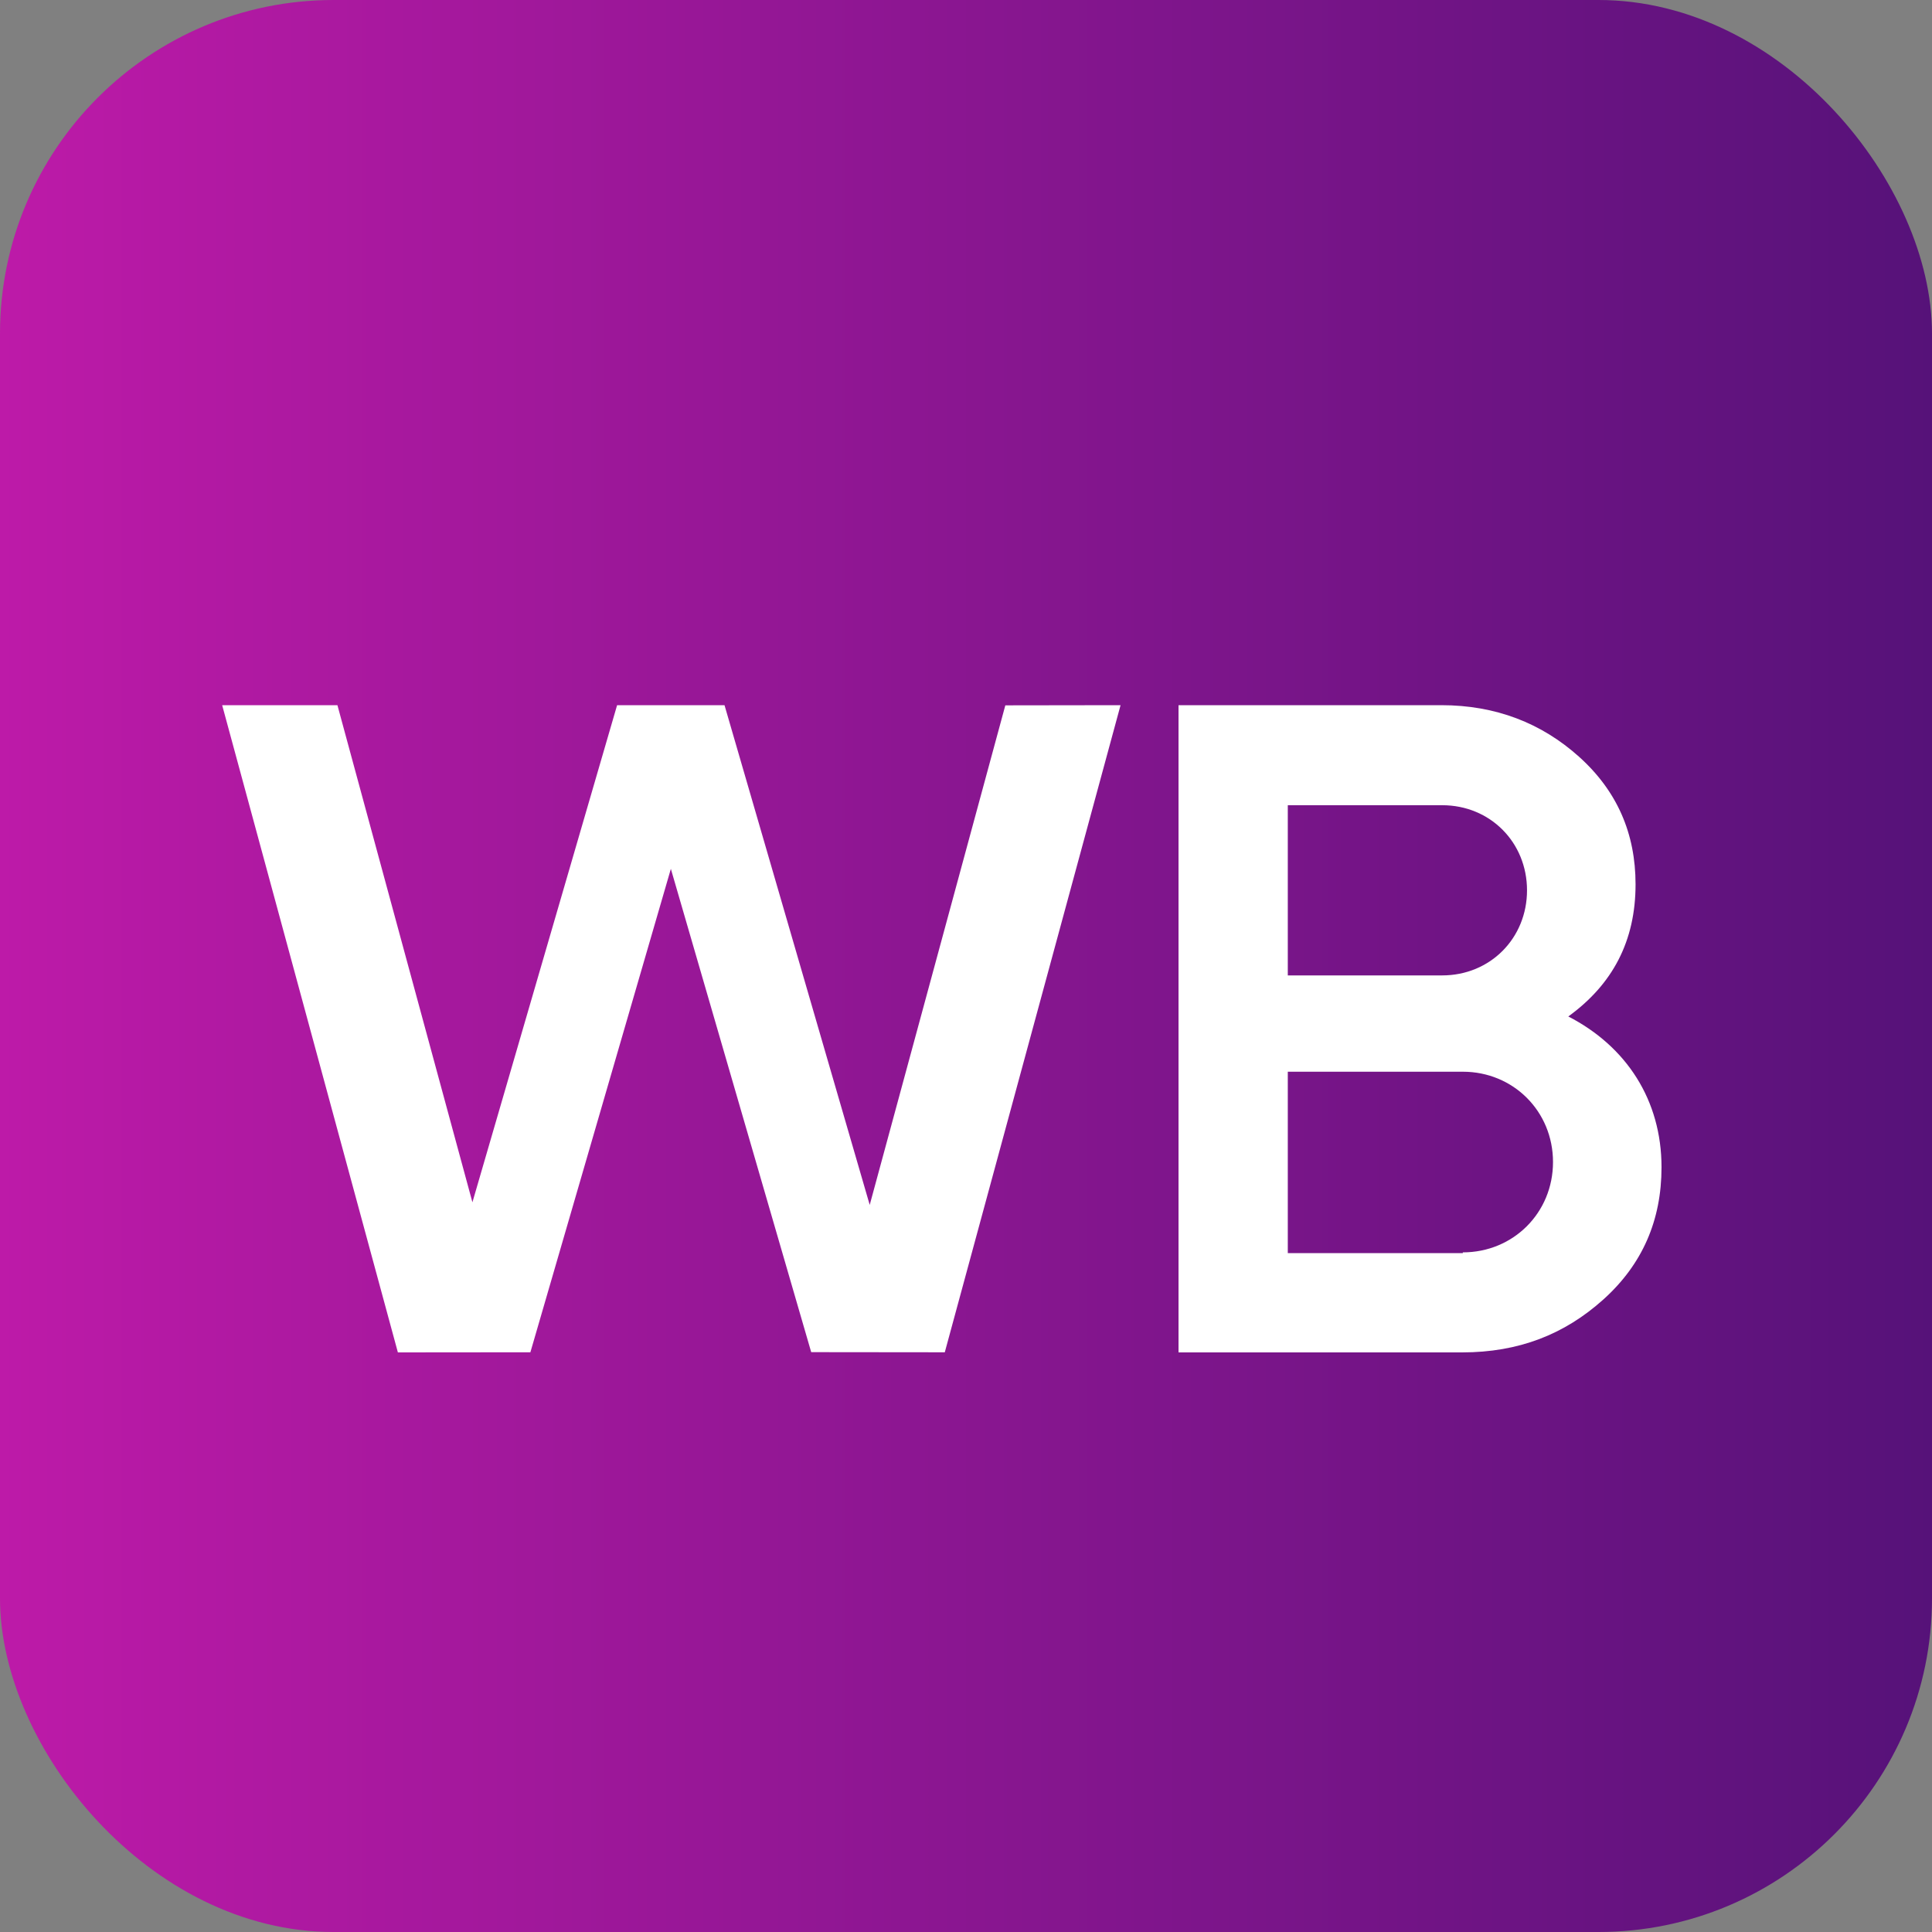
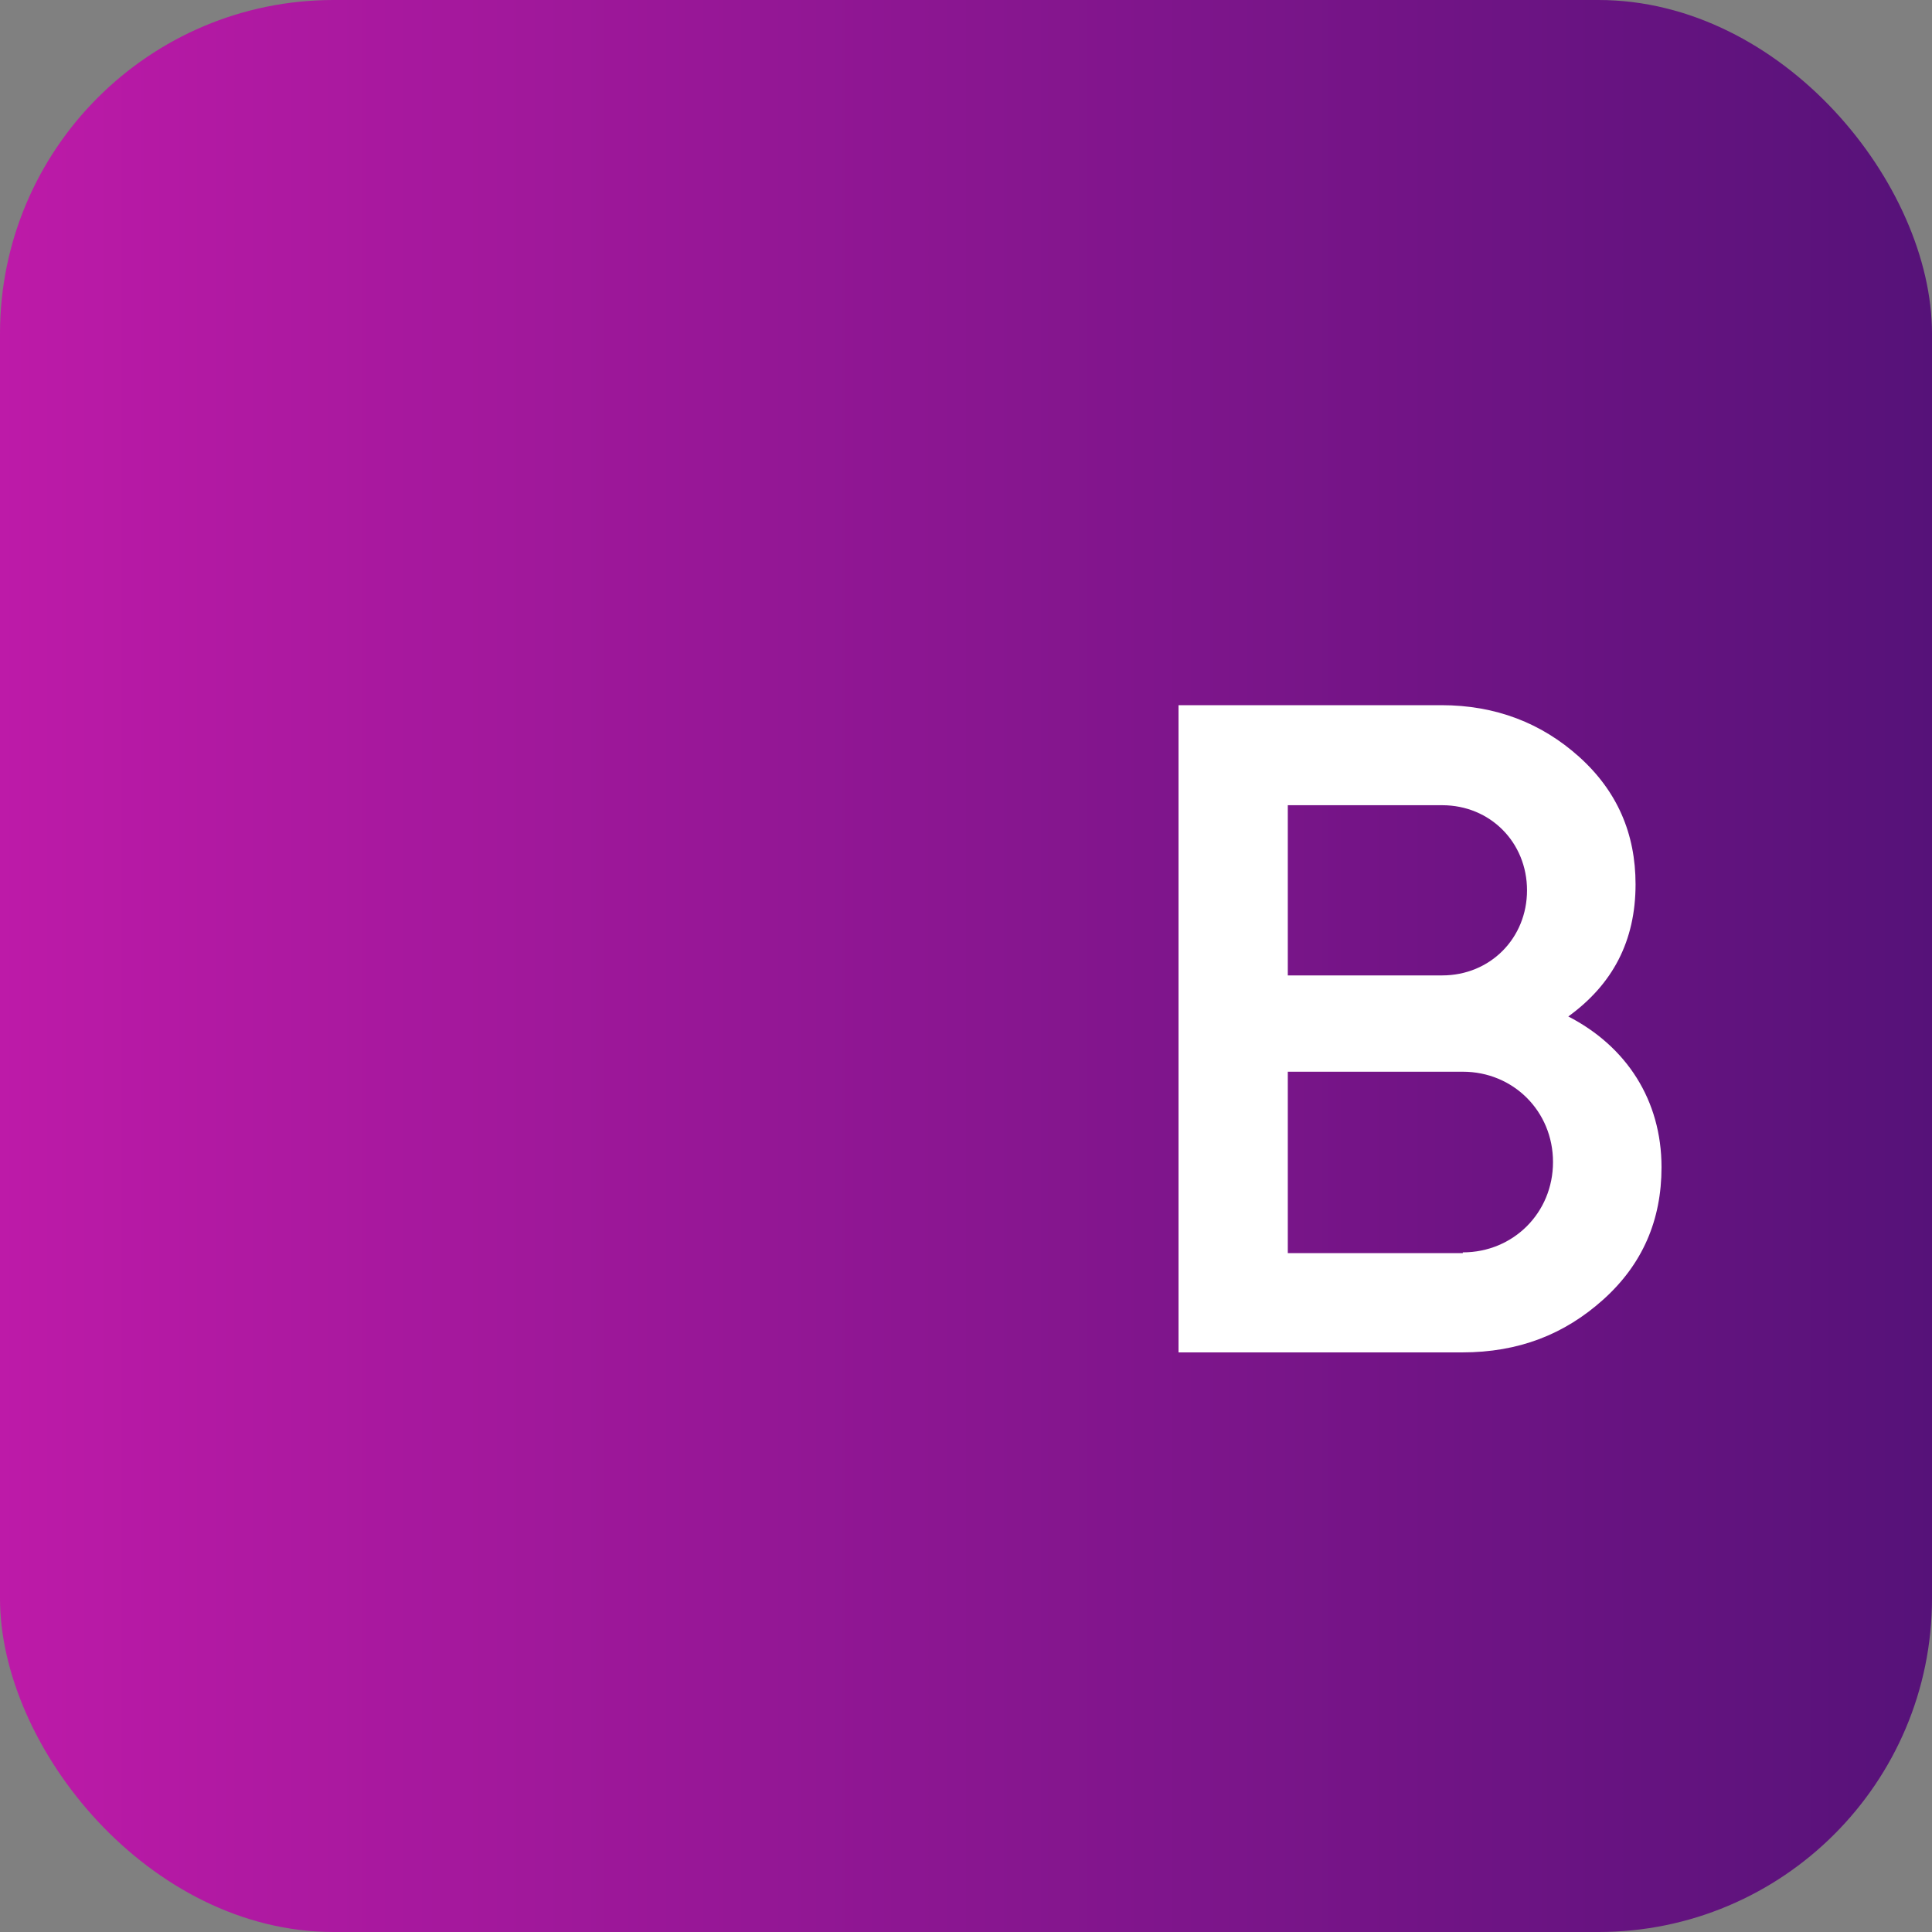
<svg xmlns="http://www.w3.org/2000/svg" width="139" height="139" viewBox="0 0 139 139" fill="none">
  <rect x="0" y="0" width="139" height="139" fill="#808080" stroke="none" />
  <rect width="139" height="139" rx="24" fill="url(#paint0_linear_45_18961)" />
-   <path d="M28.626 97.3L15.985 50.738H24.277L33.989 86.5L44.398 50.735L52.127 50.738L62.573 86.69L72.329 50.747L80.62 50.735L67.974 97.292L58.363 97.282L48.266 62.51L38.159 97.291L28.626 97.3Z" fill="white" />
  <path d="M119.54 83.98C119.54 87.794 118.167 90.962 115.362 93.487C112.558 96.011 109.258 97.3 105.19 97.3H84.79V50.735H103.705C107.609 50.735 110.907 52.024 113.602 54.441C116.352 56.911 117.672 59.973 117.672 63.625C117.672 67.707 116.021 70.822 112.833 73.131C117.011 75.28 119.54 79.147 119.54 83.98ZM92.652 57.932V70.177H103.759C107.224 70.177 109.863 67.492 109.863 64.055C109.863 60.617 107.224 57.932 103.759 57.932H92.652ZM105.244 90.103C108.873 90.103 111.733 87.256 111.733 83.604C111.733 79.952 108.873 77.106 105.244 77.106H92.652V90.157H105.244V90.103Z" fill="white" />
  <defs>
    <linearGradient id="paint0_linear_45_18961" x1="0" y1="69.5" x2="139" y2="69.5" gradientUnits="userSpaceOnUse">
      <stop stop-color="#BD1AA8" />
      <stop offset="1" stop-color="#561279" />
    </linearGradient>
  </defs>
</svg>